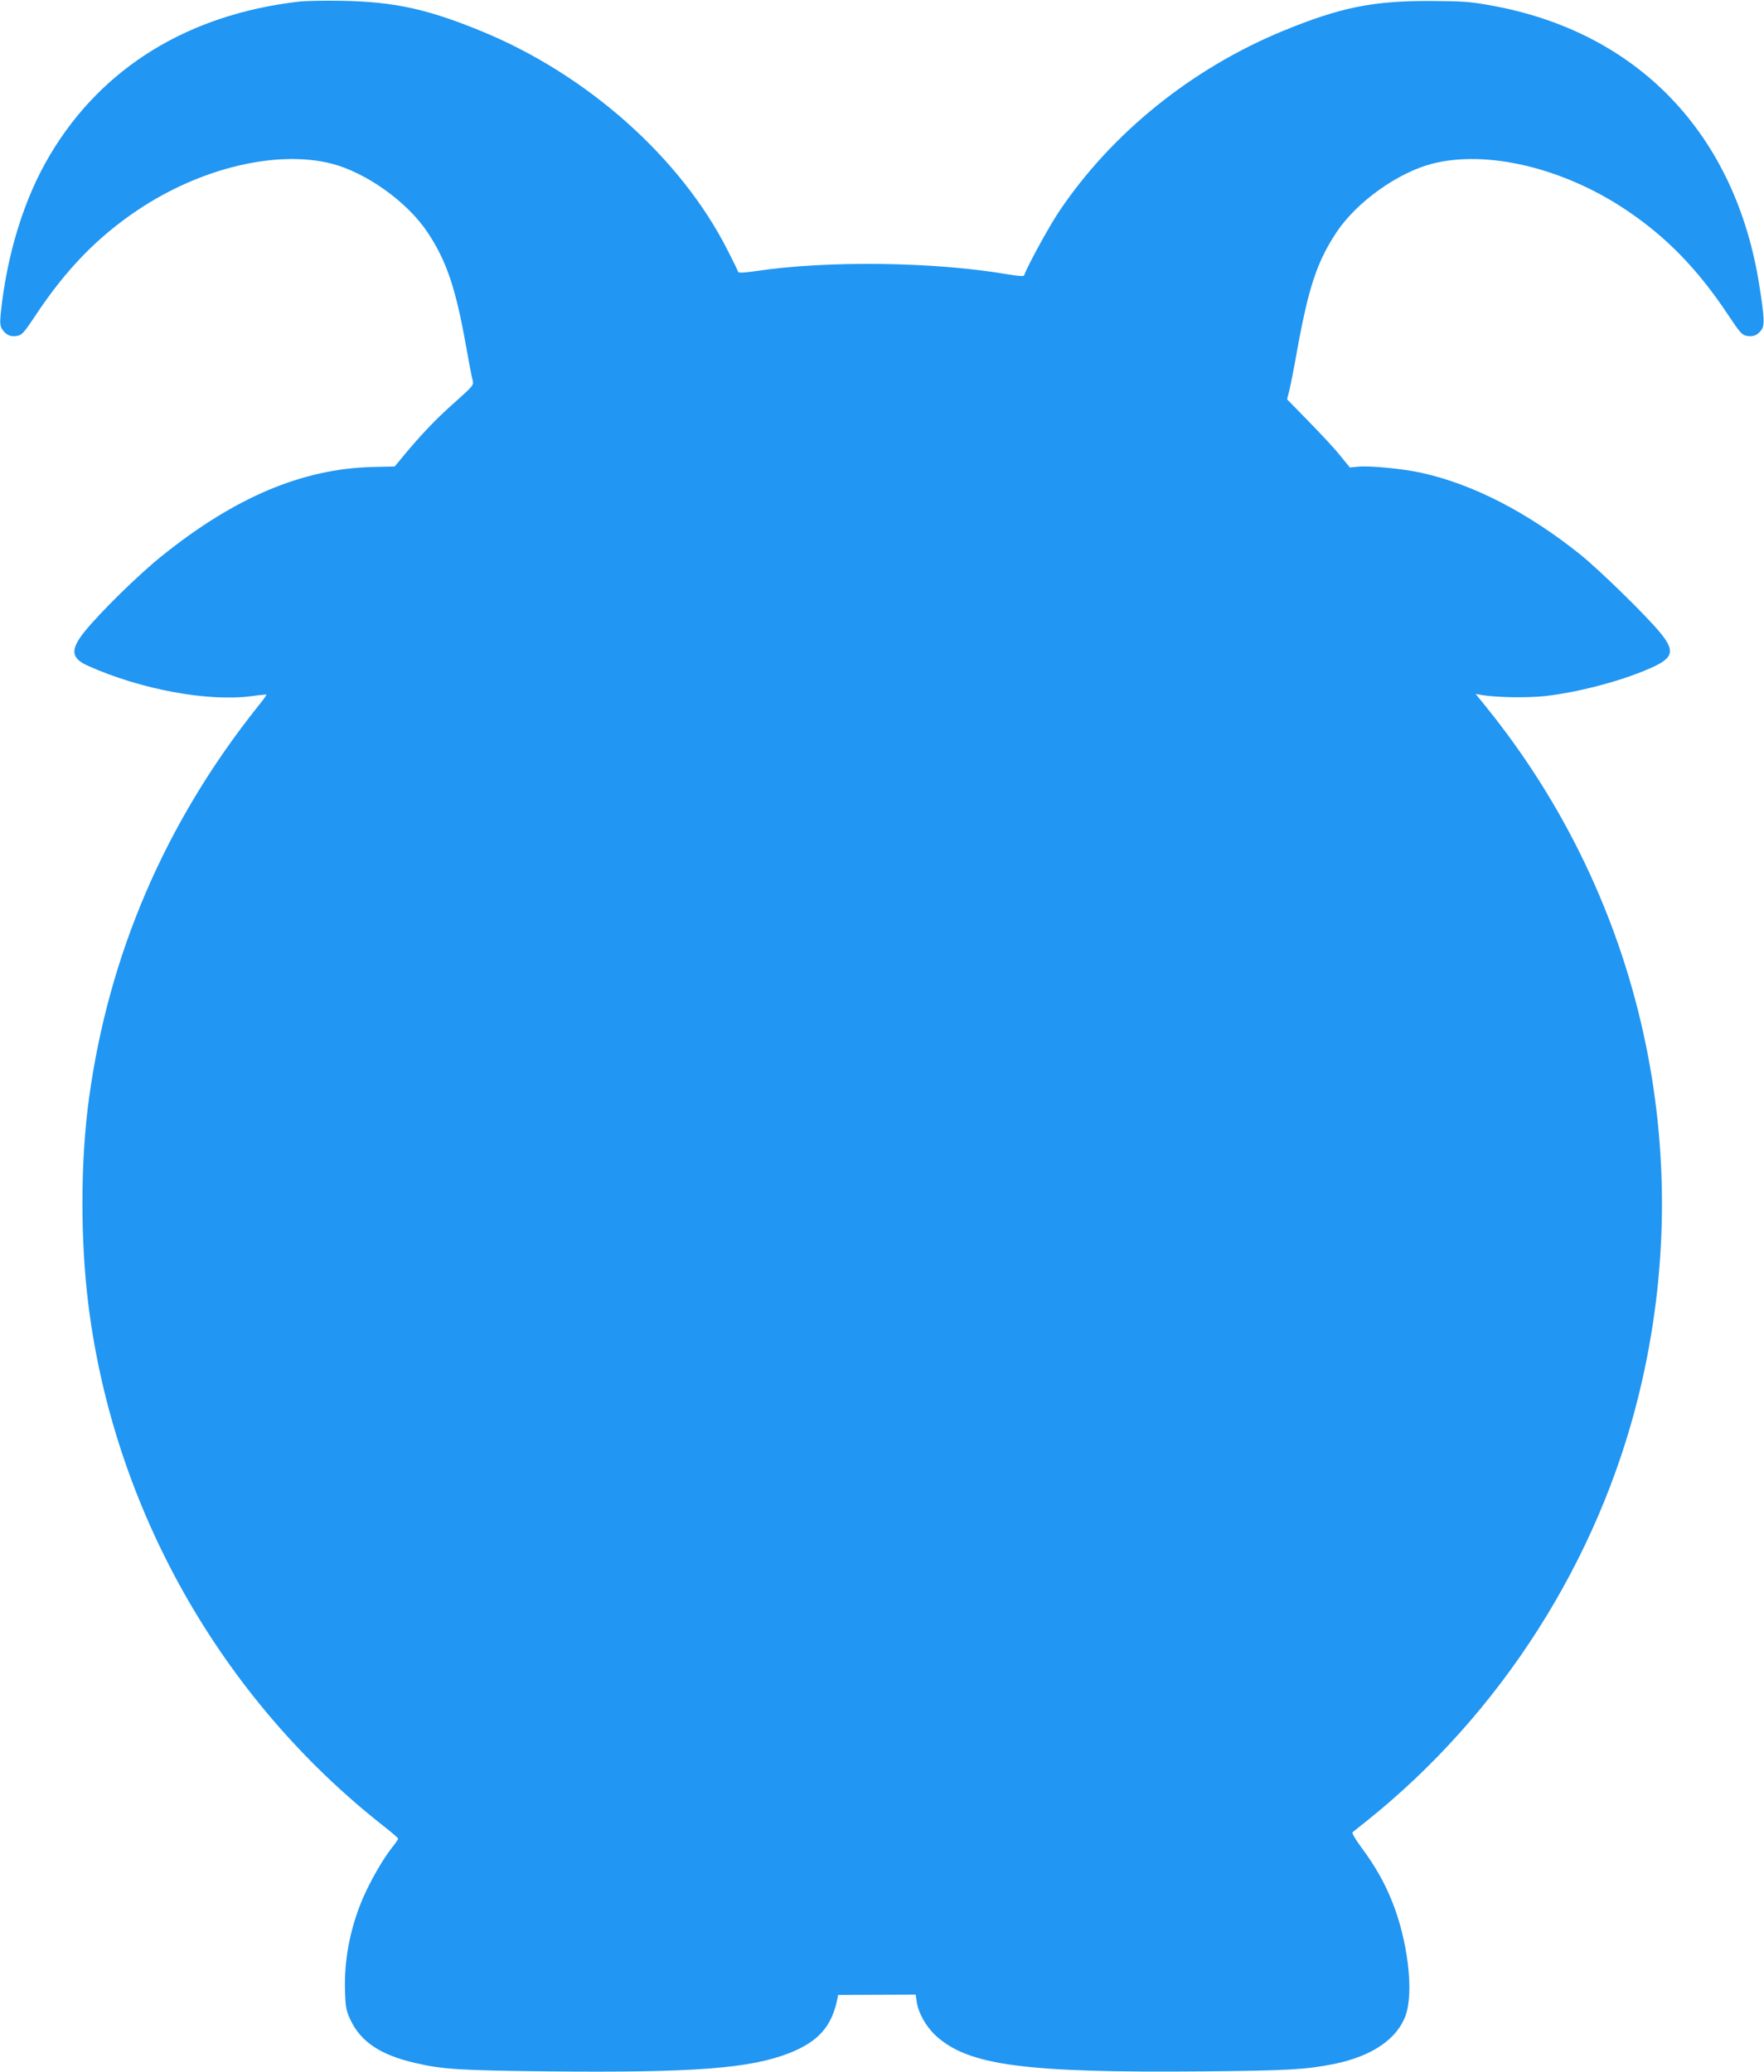
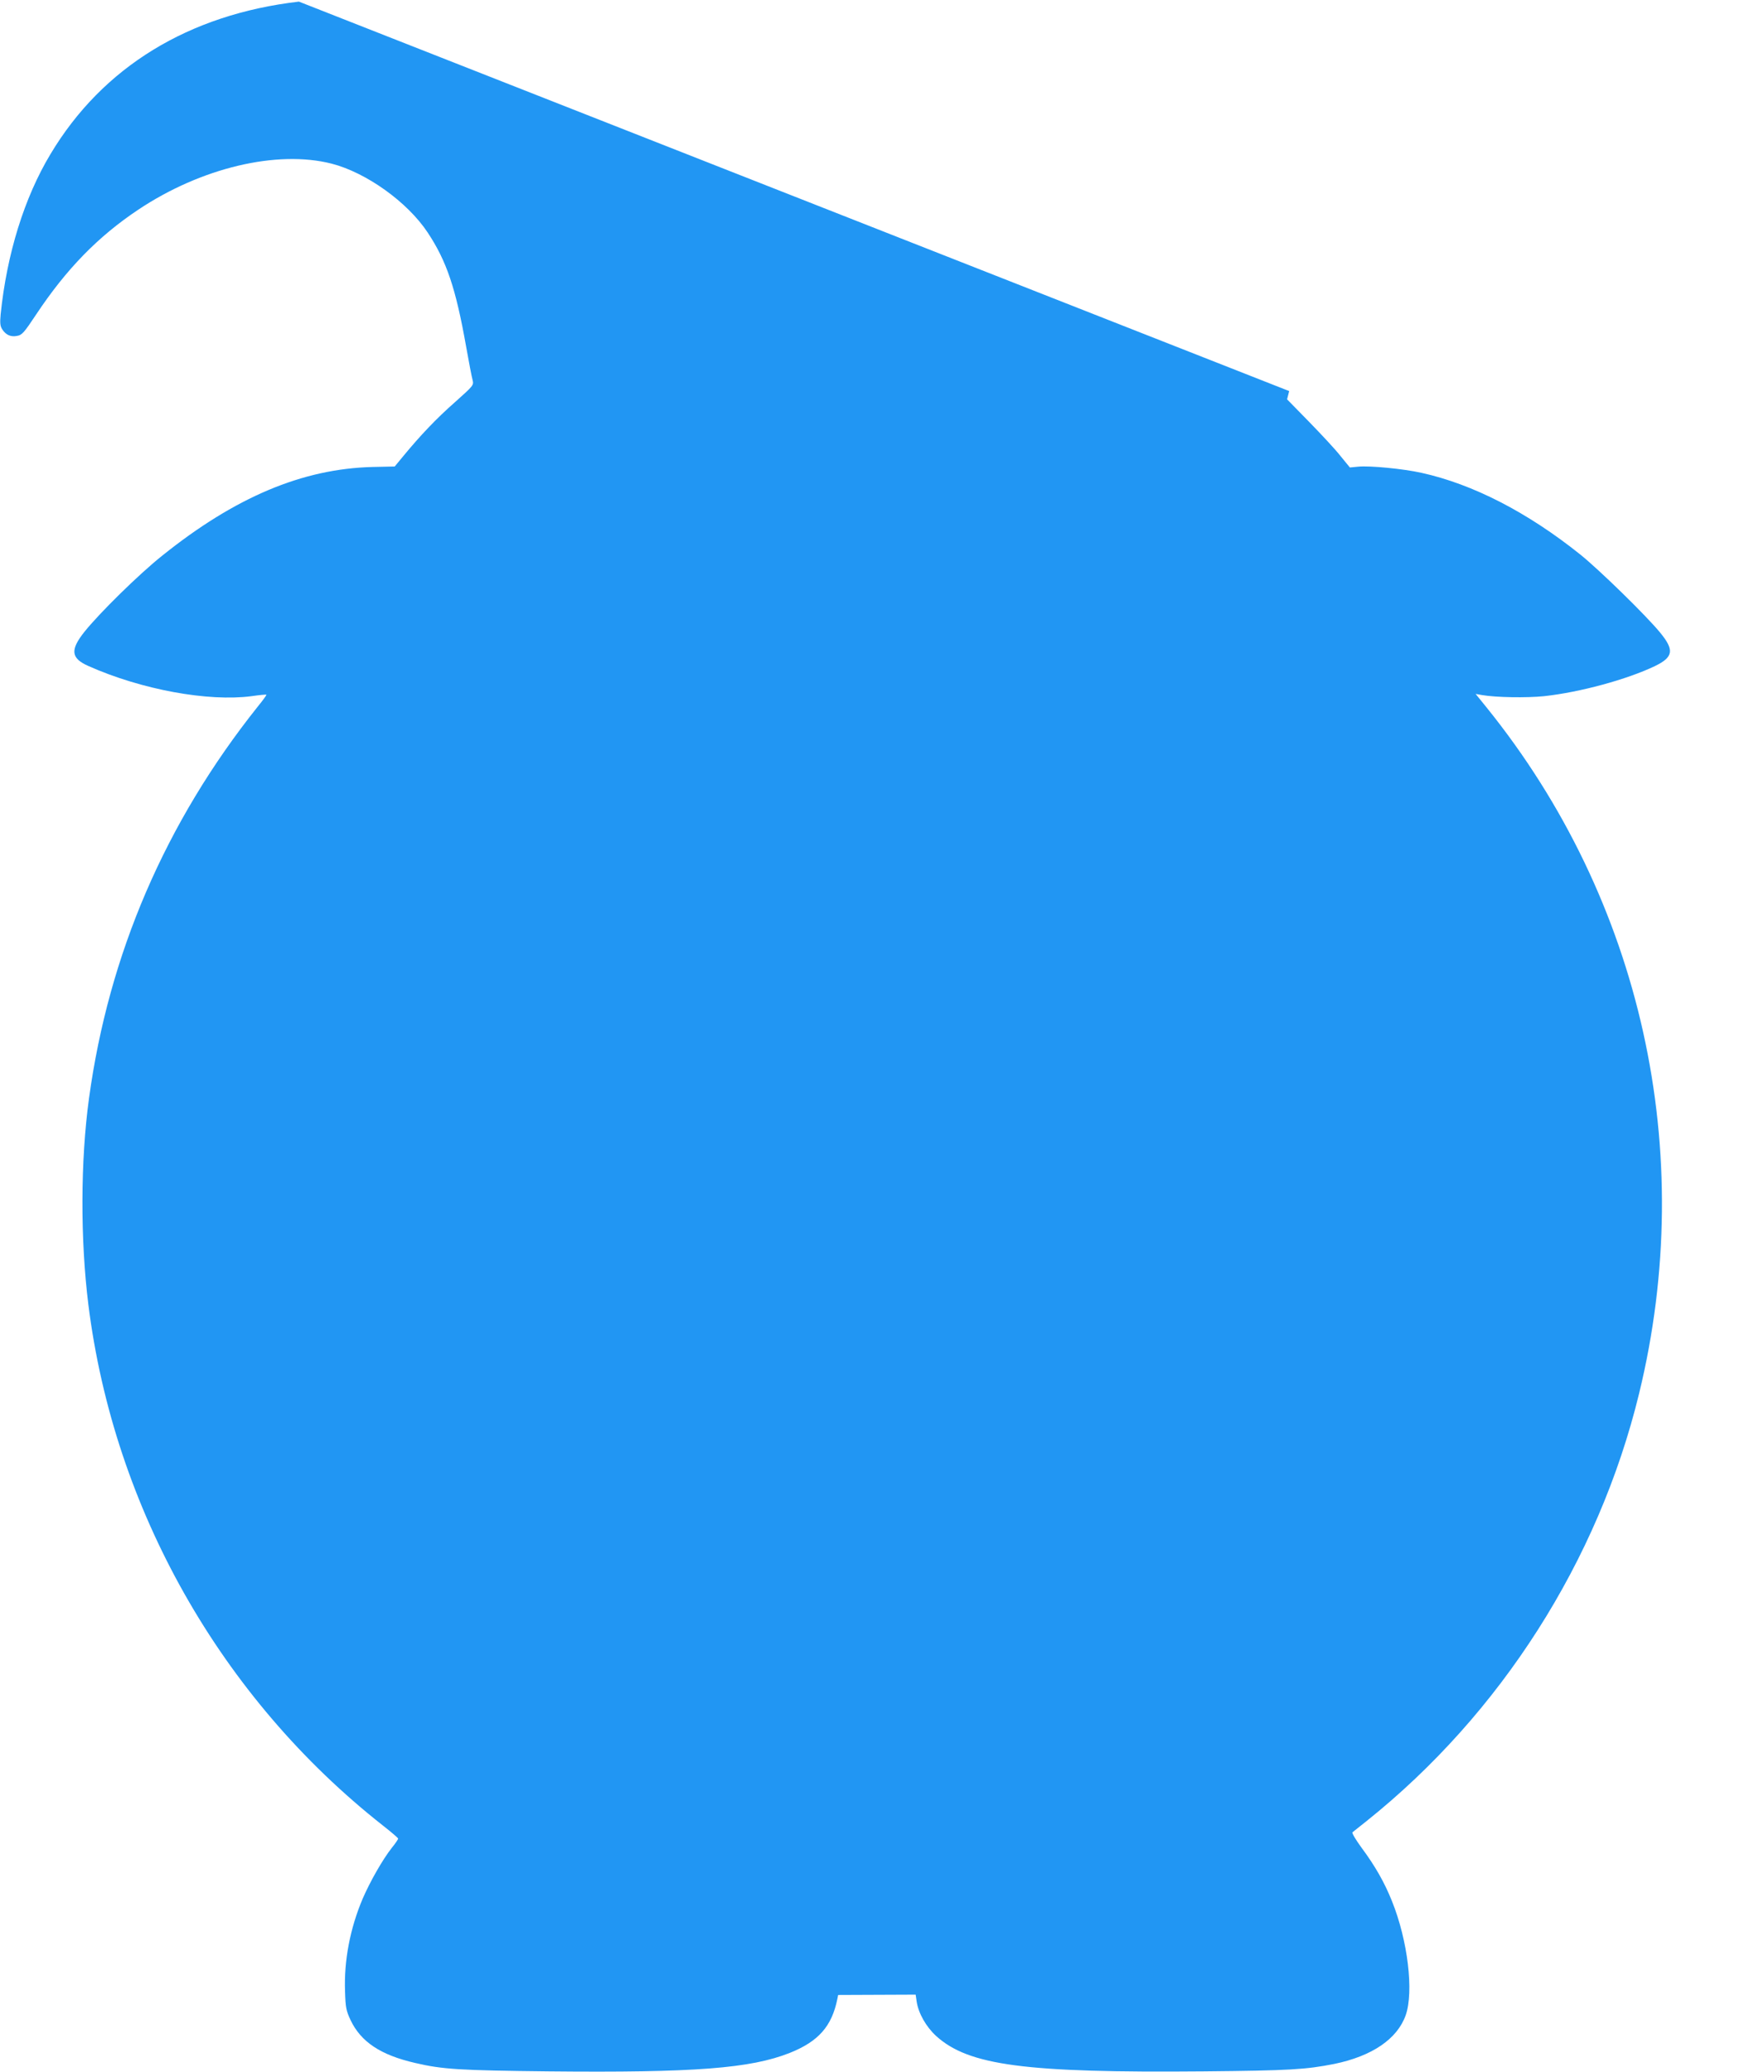
<svg xmlns="http://www.w3.org/2000/svg" version="1.0" width="1090pt" height="1280pt" viewBox="0 0 1090 1280" preserveAspectRatio="xMidYMid meet">
  <g transform="translate(0,1280) scale(0.1,-0.1)" fill="#2196f3" stroke="none">
-     <path d="M1847 12790 c-681 -79 -1213 -404 -1535 -942 -162 -269 -270 -618 -308 -990 -5 -54 -3 -73 10 -93 23 -35 53 -48 92 -40 30 5 43 20 118 133 186 280 382 481 631 647 387 258 856 370 1194 284 214 -55 469 -237 594 -426 117 -177 173 -343 237 -703 17 -96 35 -190 40 -207 8 -33 7 -34 -108 -137 -114 -100 -213 -204 -321 -335 l-52 -63 -137 -3 c-433 -11 -849 -186 -1301 -549 -143 -114 -386 -353 -479 -469 -90 -113 -84 -164 25 -212 328 -146 740 -221 1007 -186 48 7 90 11 92 9 2 -2 -22 -35 -53 -73 -571 -716 -921 -1529 -1043 -2420 -53 -386 -54 -874 -4 -1275 158 -1262 819 -2431 1821 -3219 51 -40 93 -76 93 -80 0 -5 -17 -30 -39 -57 -58 -74 -134 -208 -180 -314 -78 -184 -116 -383 -109 -573 3 -100 7 -119 34 -177 64 -135 186 -216 399 -265 170 -40 278 -46 825 -52 901 -9 1248 18 1490 114 178 71 260 165 294 333 l5 25 240 1 239 1 6 -42 c11 -73 58 -156 120 -213 201 -183 552 -229 1656 -219 527 5 629 11 805 46 233 48 389 154 441 301 51 145 13 462 -85 705 -46 115 -104 217 -188 330 -35 48 -61 91 -56 95 4 3 44 35 88 70 828 662 1432 1608 1683 2640 364 1493 17 3051 -942 4239 l-68 84 39 -7 c88 -15 275 -18 384 -7 221 24 512 103 685 186 114 55 121 99 32 207 -85 104 -376 388 -493 482 -326 261 -664 435 -982 505 -112 25 -319 45 -390 38 l-52 -5 -58 71 c-31 40 -119 134 -194 211 l-136 139 13 51 c7 28 30 141 49 251 71 391 123 547 242 728 125 189 380 371 594 426 338 86 807 -26 1194 -284 249 -166 445 -367 631 -647 75 -113 88 -128 118 -133 39 -8 69 5 92 40 18 28 16 75 -13 260 -144 944 -750 1579 -1663 1742 -127 23 -173 26 -375 27 -353 1 -554 -40 -907 -185 -564 -232 -1061 -633 -1386 -1119 -61 -91 -197 -340 -214 -392 -2 -6 -39 -3 -94 6 -454 79 -1119 88 -1565 21 -78 -11 -105 -12 -108 -4 -2 7 -31 67 -65 133 -289 571 -867 1085 -1520 1353 -334 137 -535 181 -856 188 -107 2 -230 0 -273 -5z" />
+     <path d="M1847 12790 c-681 -79 -1213 -404 -1535 -942 -162 -269 -270 -618 -308 -990 -5 -54 -3 -73 10 -93 23 -35 53 -48 92 -40 30 5 43 20 118 133 186 280 382 481 631 647 387 258 856 370 1194 284 214 -55 469 -237 594 -426 117 -177 173 -343 237 -703 17 -96 35 -190 40 -207 8 -33 7 -34 -108 -137 -114 -100 -213 -204 -321 -335 l-52 -63 -137 -3 c-433 -11 -849 -186 -1301 -549 -143 -114 -386 -353 -479 -469 -90 -113 -84 -164 25 -212 328 -146 740 -221 1007 -186 48 7 90 11 92 9 2 -2 -22 -35 -53 -73 -571 -716 -921 -1529 -1043 -2420 -53 -386 -54 -874 -4 -1275 158 -1262 819 -2431 1821 -3219 51 -40 93 -76 93 -80 0 -5 -17 -30 -39 -57 -58 -74 -134 -208 -180 -314 -78 -184 -116 -383 -109 -573 3 -100 7 -119 34 -177 64 -135 186 -216 399 -265 170 -40 278 -46 825 -52 901 -9 1248 18 1490 114 178 71 260 165 294 333 l5 25 240 1 239 1 6 -42 c11 -73 58 -156 120 -213 201 -183 552 -229 1656 -219 527 5 629 11 805 46 233 48 389 154 441 301 51 145 13 462 -85 705 -46 115 -104 217 -188 330 -35 48 -61 91 -56 95 4 3 44 35 88 70 828 662 1432 1608 1683 2640 364 1493 17 3051 -942 4239 l-68 84 39 -7 c88 -15 275 -18 384 -7 221 24 512 103 685 186 114 55 121 99 32 207 -85 104 -376 388 -493 482 -326 261 -664 435 -982 505 -112 25 -319 45 -390 38 l-52 -5 -58 71 c-31 40 -119 134 -194 211 l-136 139 13 51 z" />
  </g>
</svg>